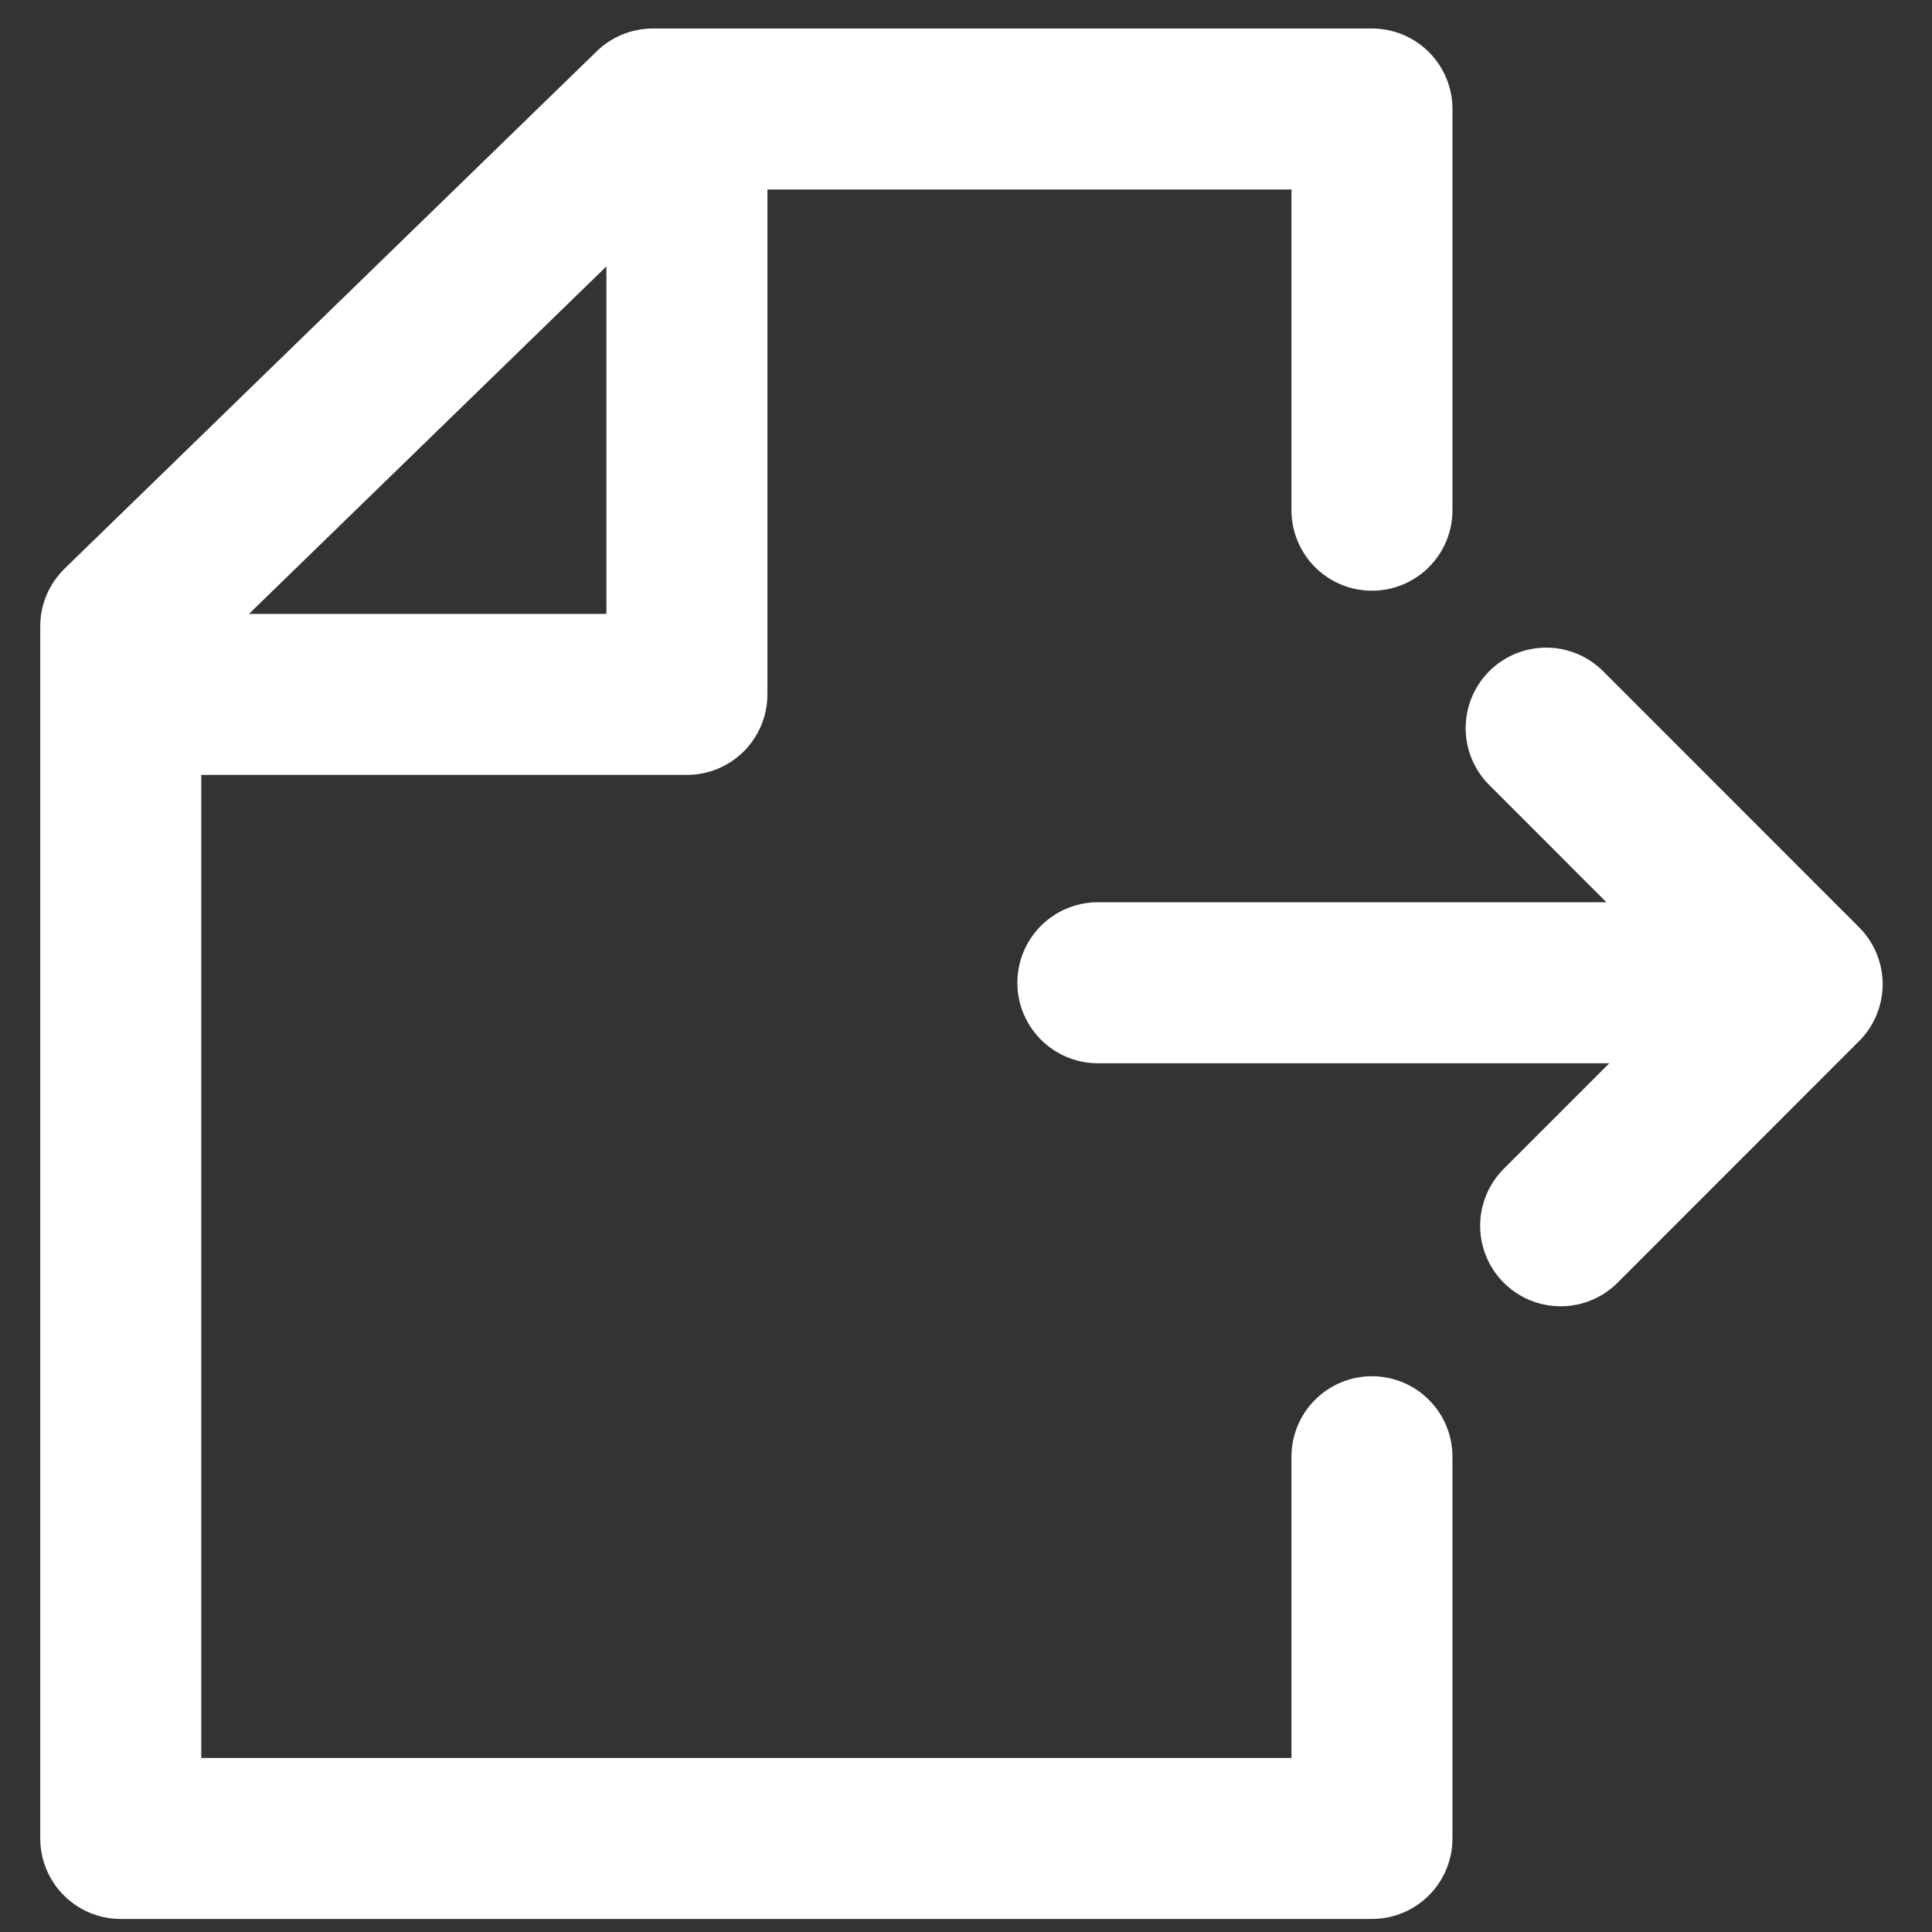
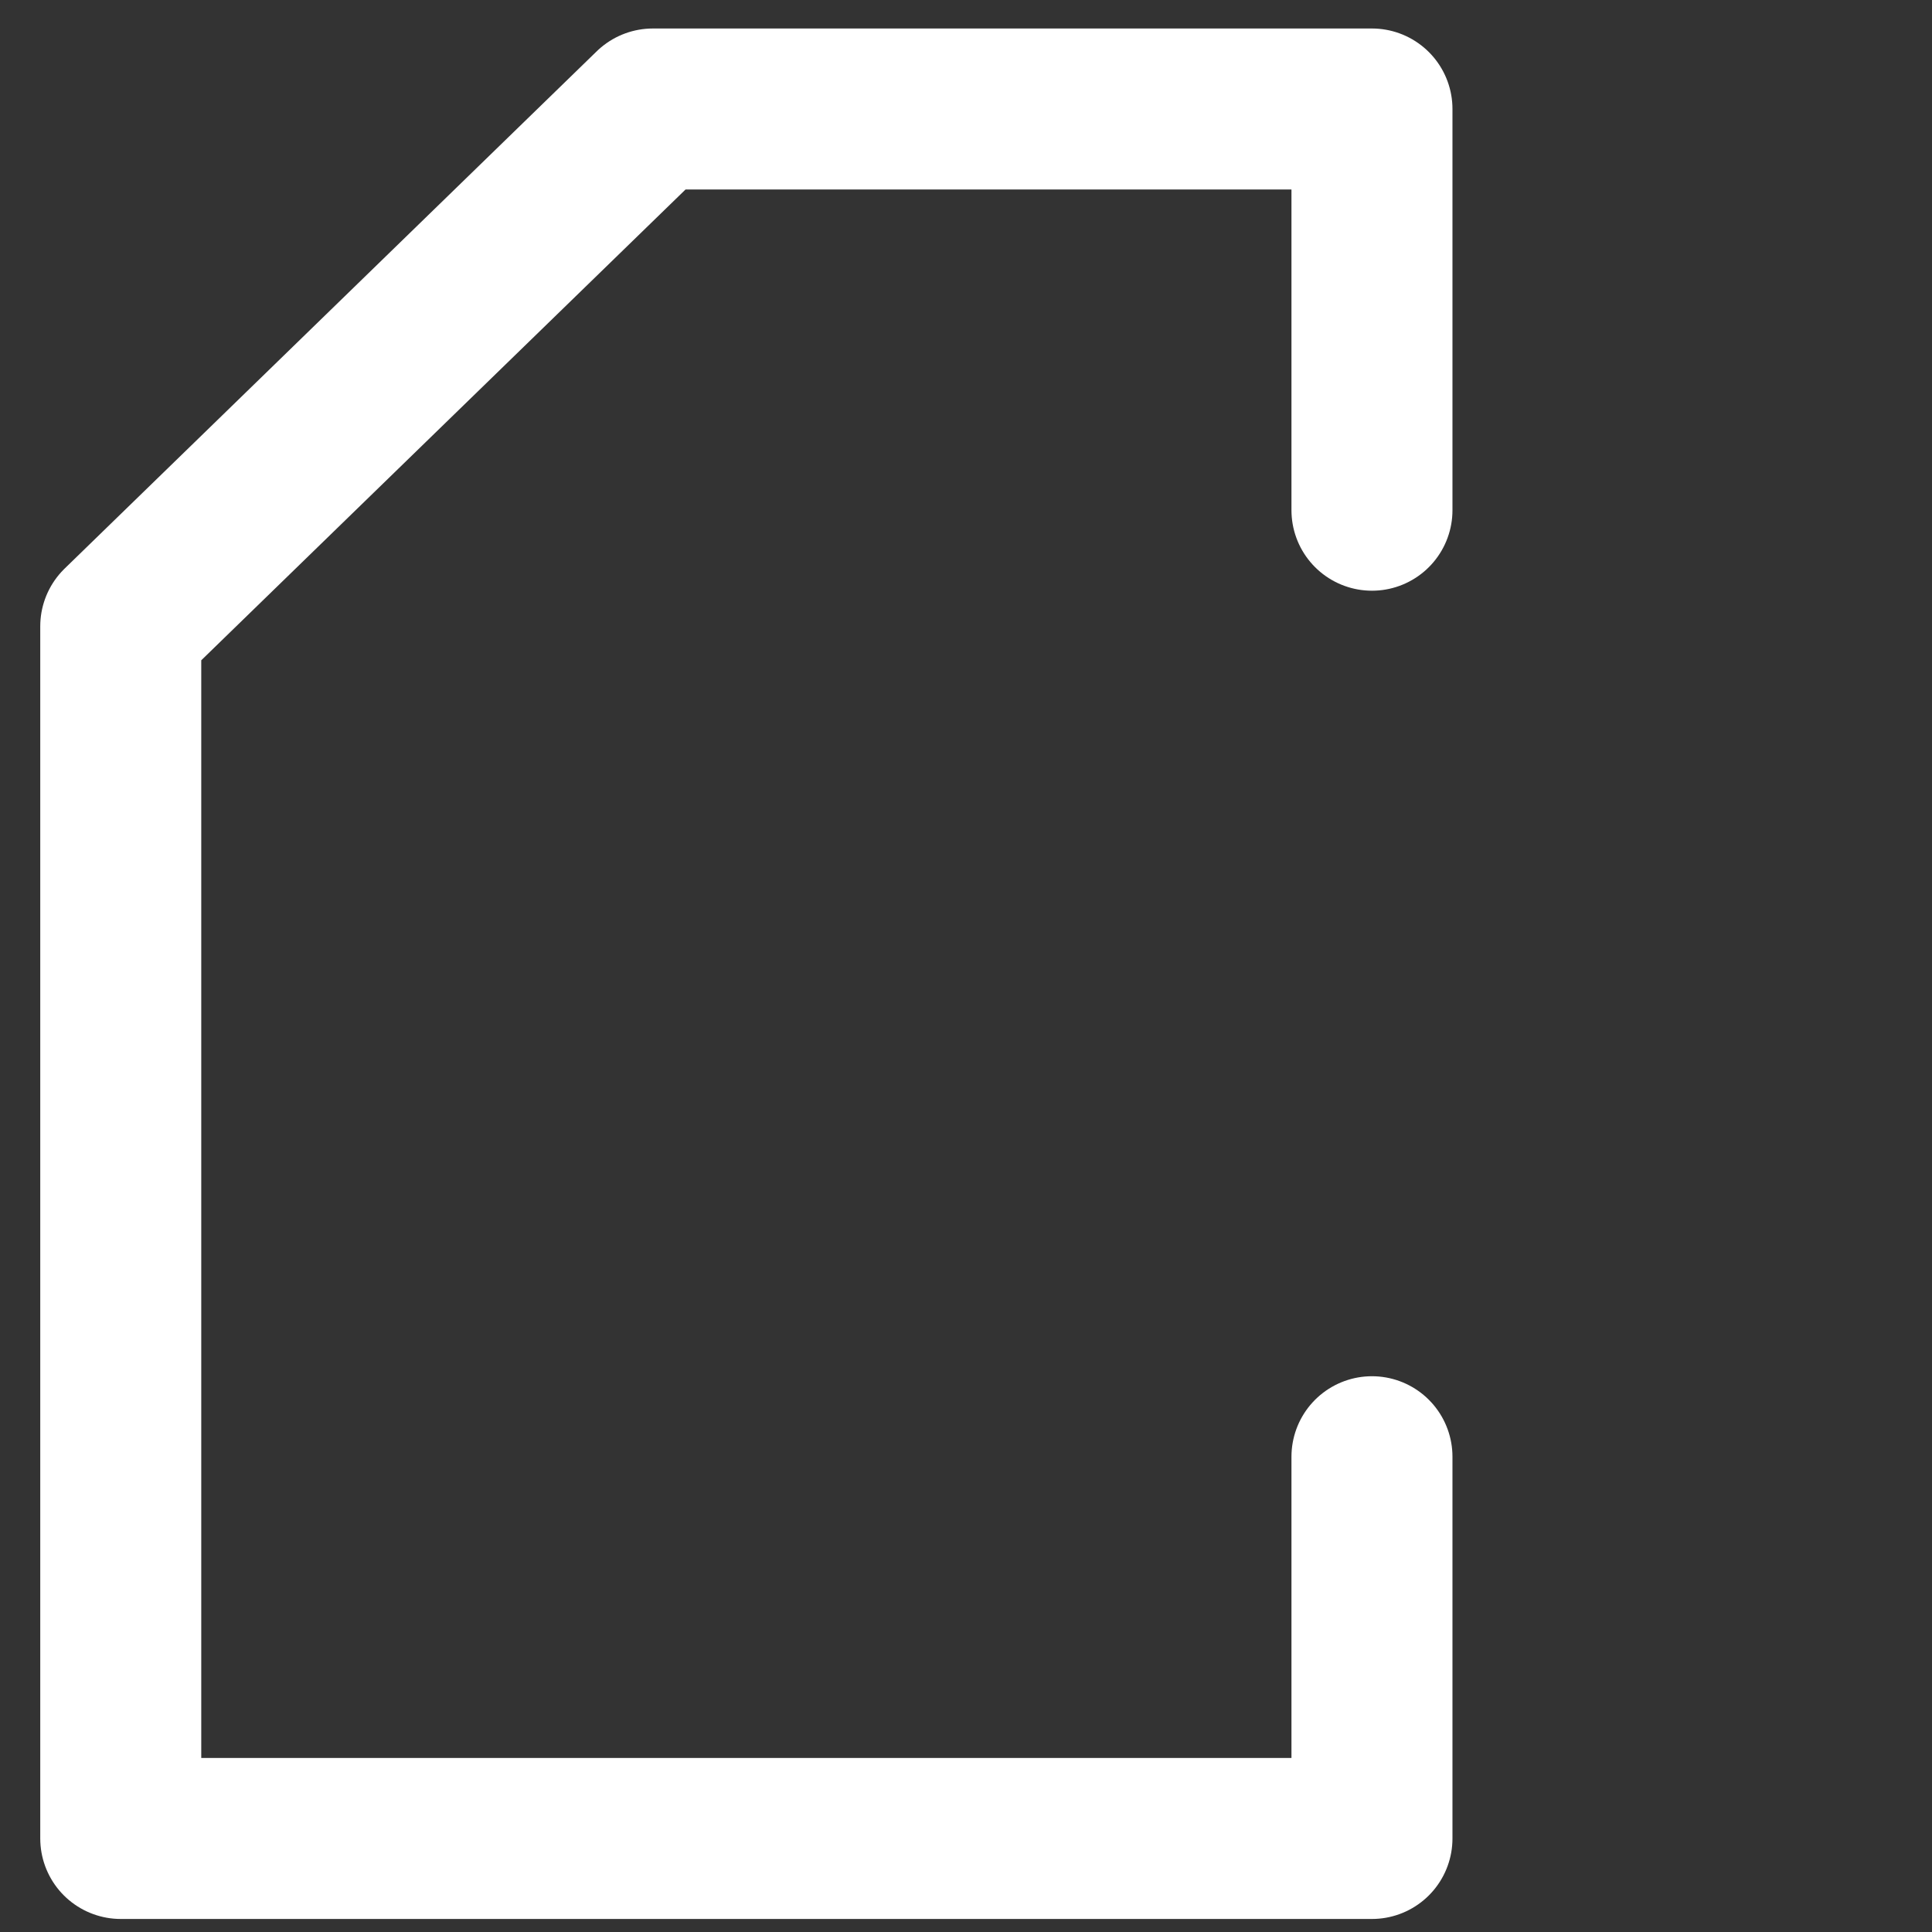
<svg xmlns="http://www.w3.org/2000/svg" width="24" height="24">
  <rect width="100%" height="100%" fill="#333333" stroke="none" />
  <g stroke="#FFF" stroke-width="2" fill="none" fill-rule="evenodd" stroke-linecap="round" stroke-linejoin="round">
    <path d="M17.043 6.338V1.354H8.11L1.5 7.78v15.058h15.543v-4.742" />
-     <path d="M2.04 8.626h6.493V1.567m5.105 10.641h8.113m-2.544-3.163l3.18 3.181-3 3.001" />
  </g>
</svg>